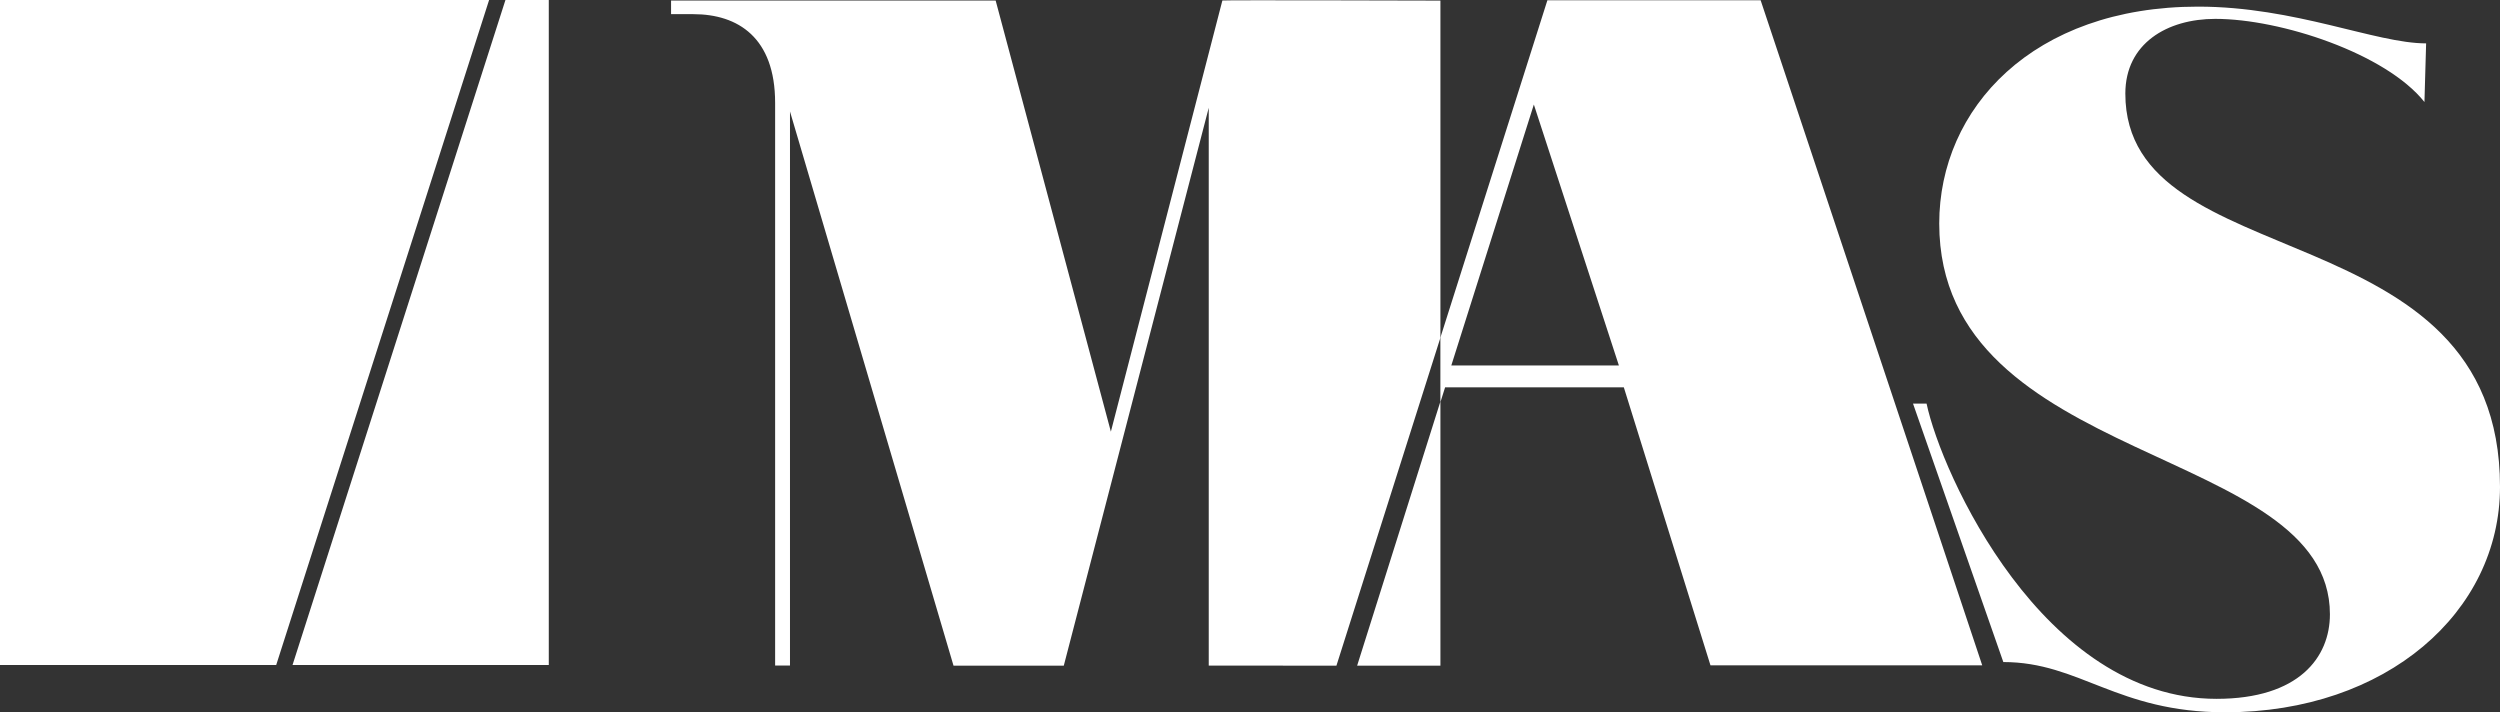
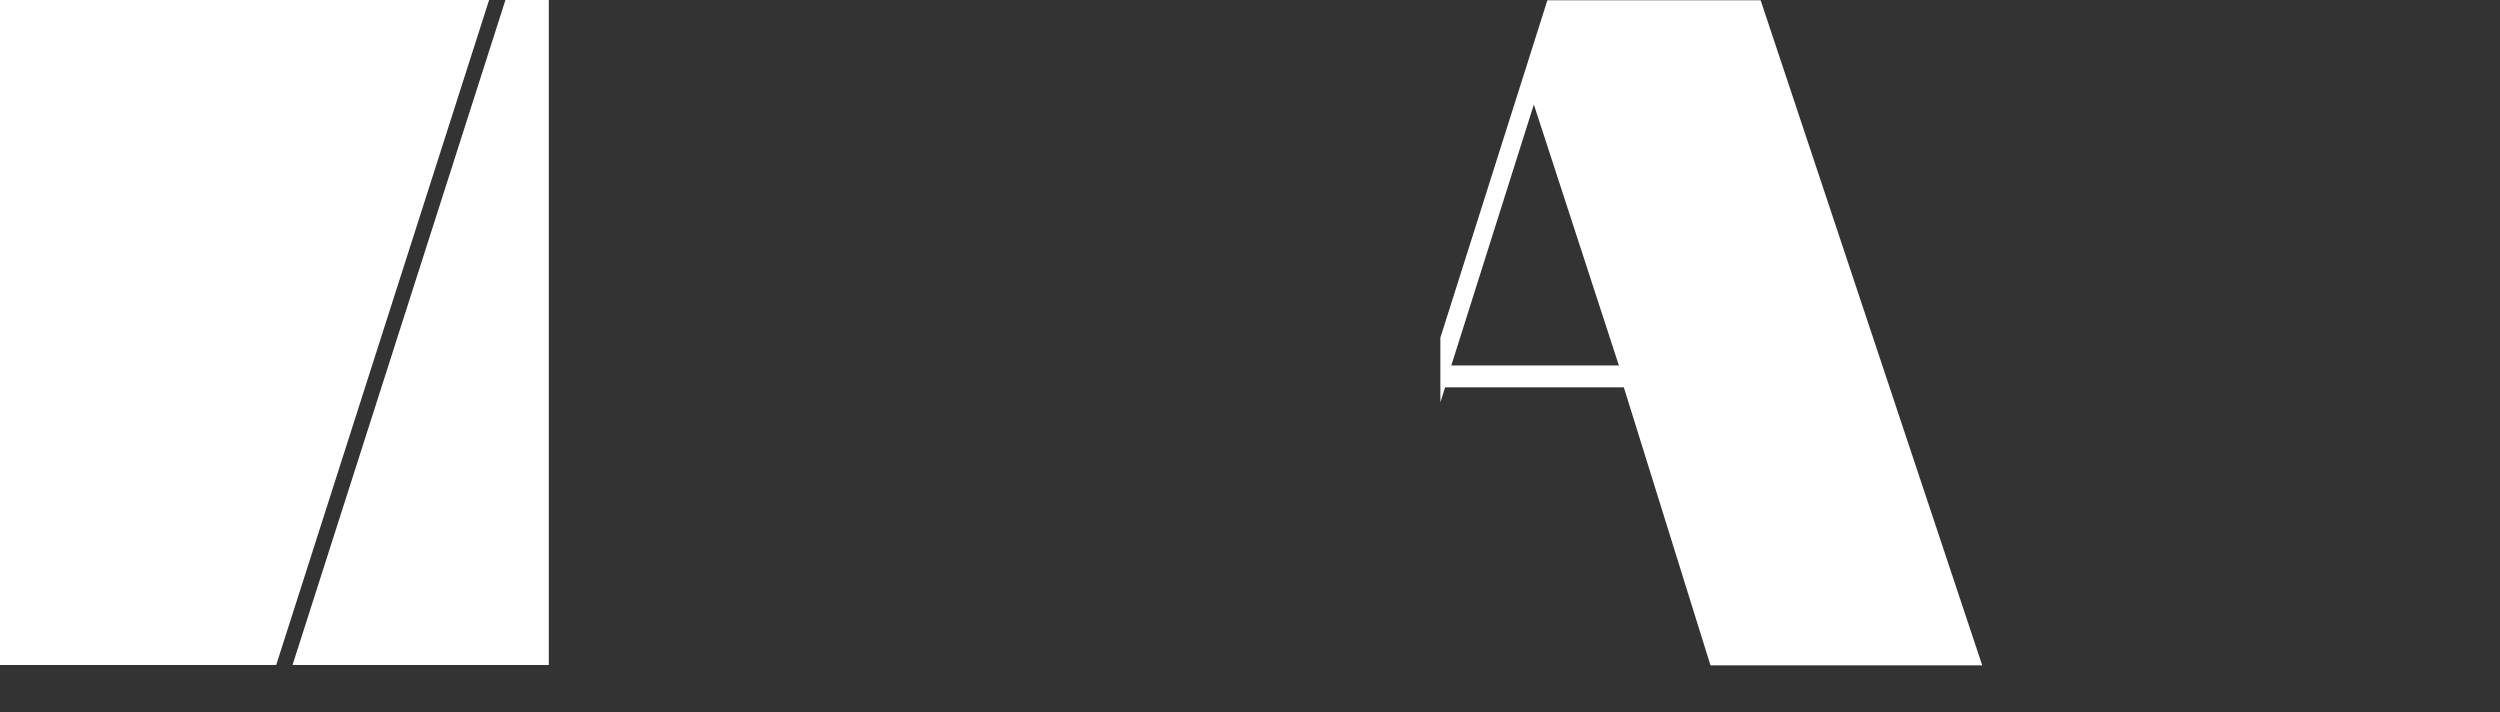
<svg xmlns="http://www.w3.org/2000/svg" width="179" height="51" fill="none">
  <rect width="100%" height="100%" fill="#333333" stroke="none" />
  <g clip-path="url(#clip0_757_603)" fill="#fff">
-     <path d="M95.689 47.66l7.445-23.481V.043S87.522-.003 87.522.036l-7.984 30.87-8.25-30.87h-23.24v.978h1.596c3.193 0 5.855 1.675 5.855 6.349V47.65h1.064V7.981l11.709 39.681h7.895L86.546 7.716v39.941l9.143.004v-.001zm1.482 0l5.963.003v-18.92L97.171 47.66zm39.8-18.764h.971c1.059 5.001 8.319 21.141 20.761 21.141 5.912 0 8.119-2.982 8.119-6.052 0-12.193-27.973-10.527-27.973-27.983 0-8.246 6.706-15.527 18.531-15.527 6.971 0 12.712 2.631 16.33 2.631l-.12 4.198c-2.766-3.473-10.281-5.953-14.974-5.953-3.442 0-6.442 1.755-6.442 5.35C152.174 20.035 179 14.86 179 34.86c0 8.947-8.119 16.14-19.678 16.14-7.766 0-10.413-3.597-15.884-3.597" />
    <path d="M122.471 47.641l-6.206-19.91H103.47l-.339 1.074v-4.631L110.794.017h15.267l15.867 47.623h-19.457v.001zm-6.558-21.472l-6.089-18.685-5.911 18.685h12.001-.001zM0 0v47.614h19.776L35.02 0H0zm39.293 0H36.19L20.945 47.614h18.348V0z" />
  </g>
  <defs>
    <clipPath id="clip0_757_603">
      <path fill="#fff" d="M0 0h179v51H0z" />
    </clipPath>
  </defs>
</svg>